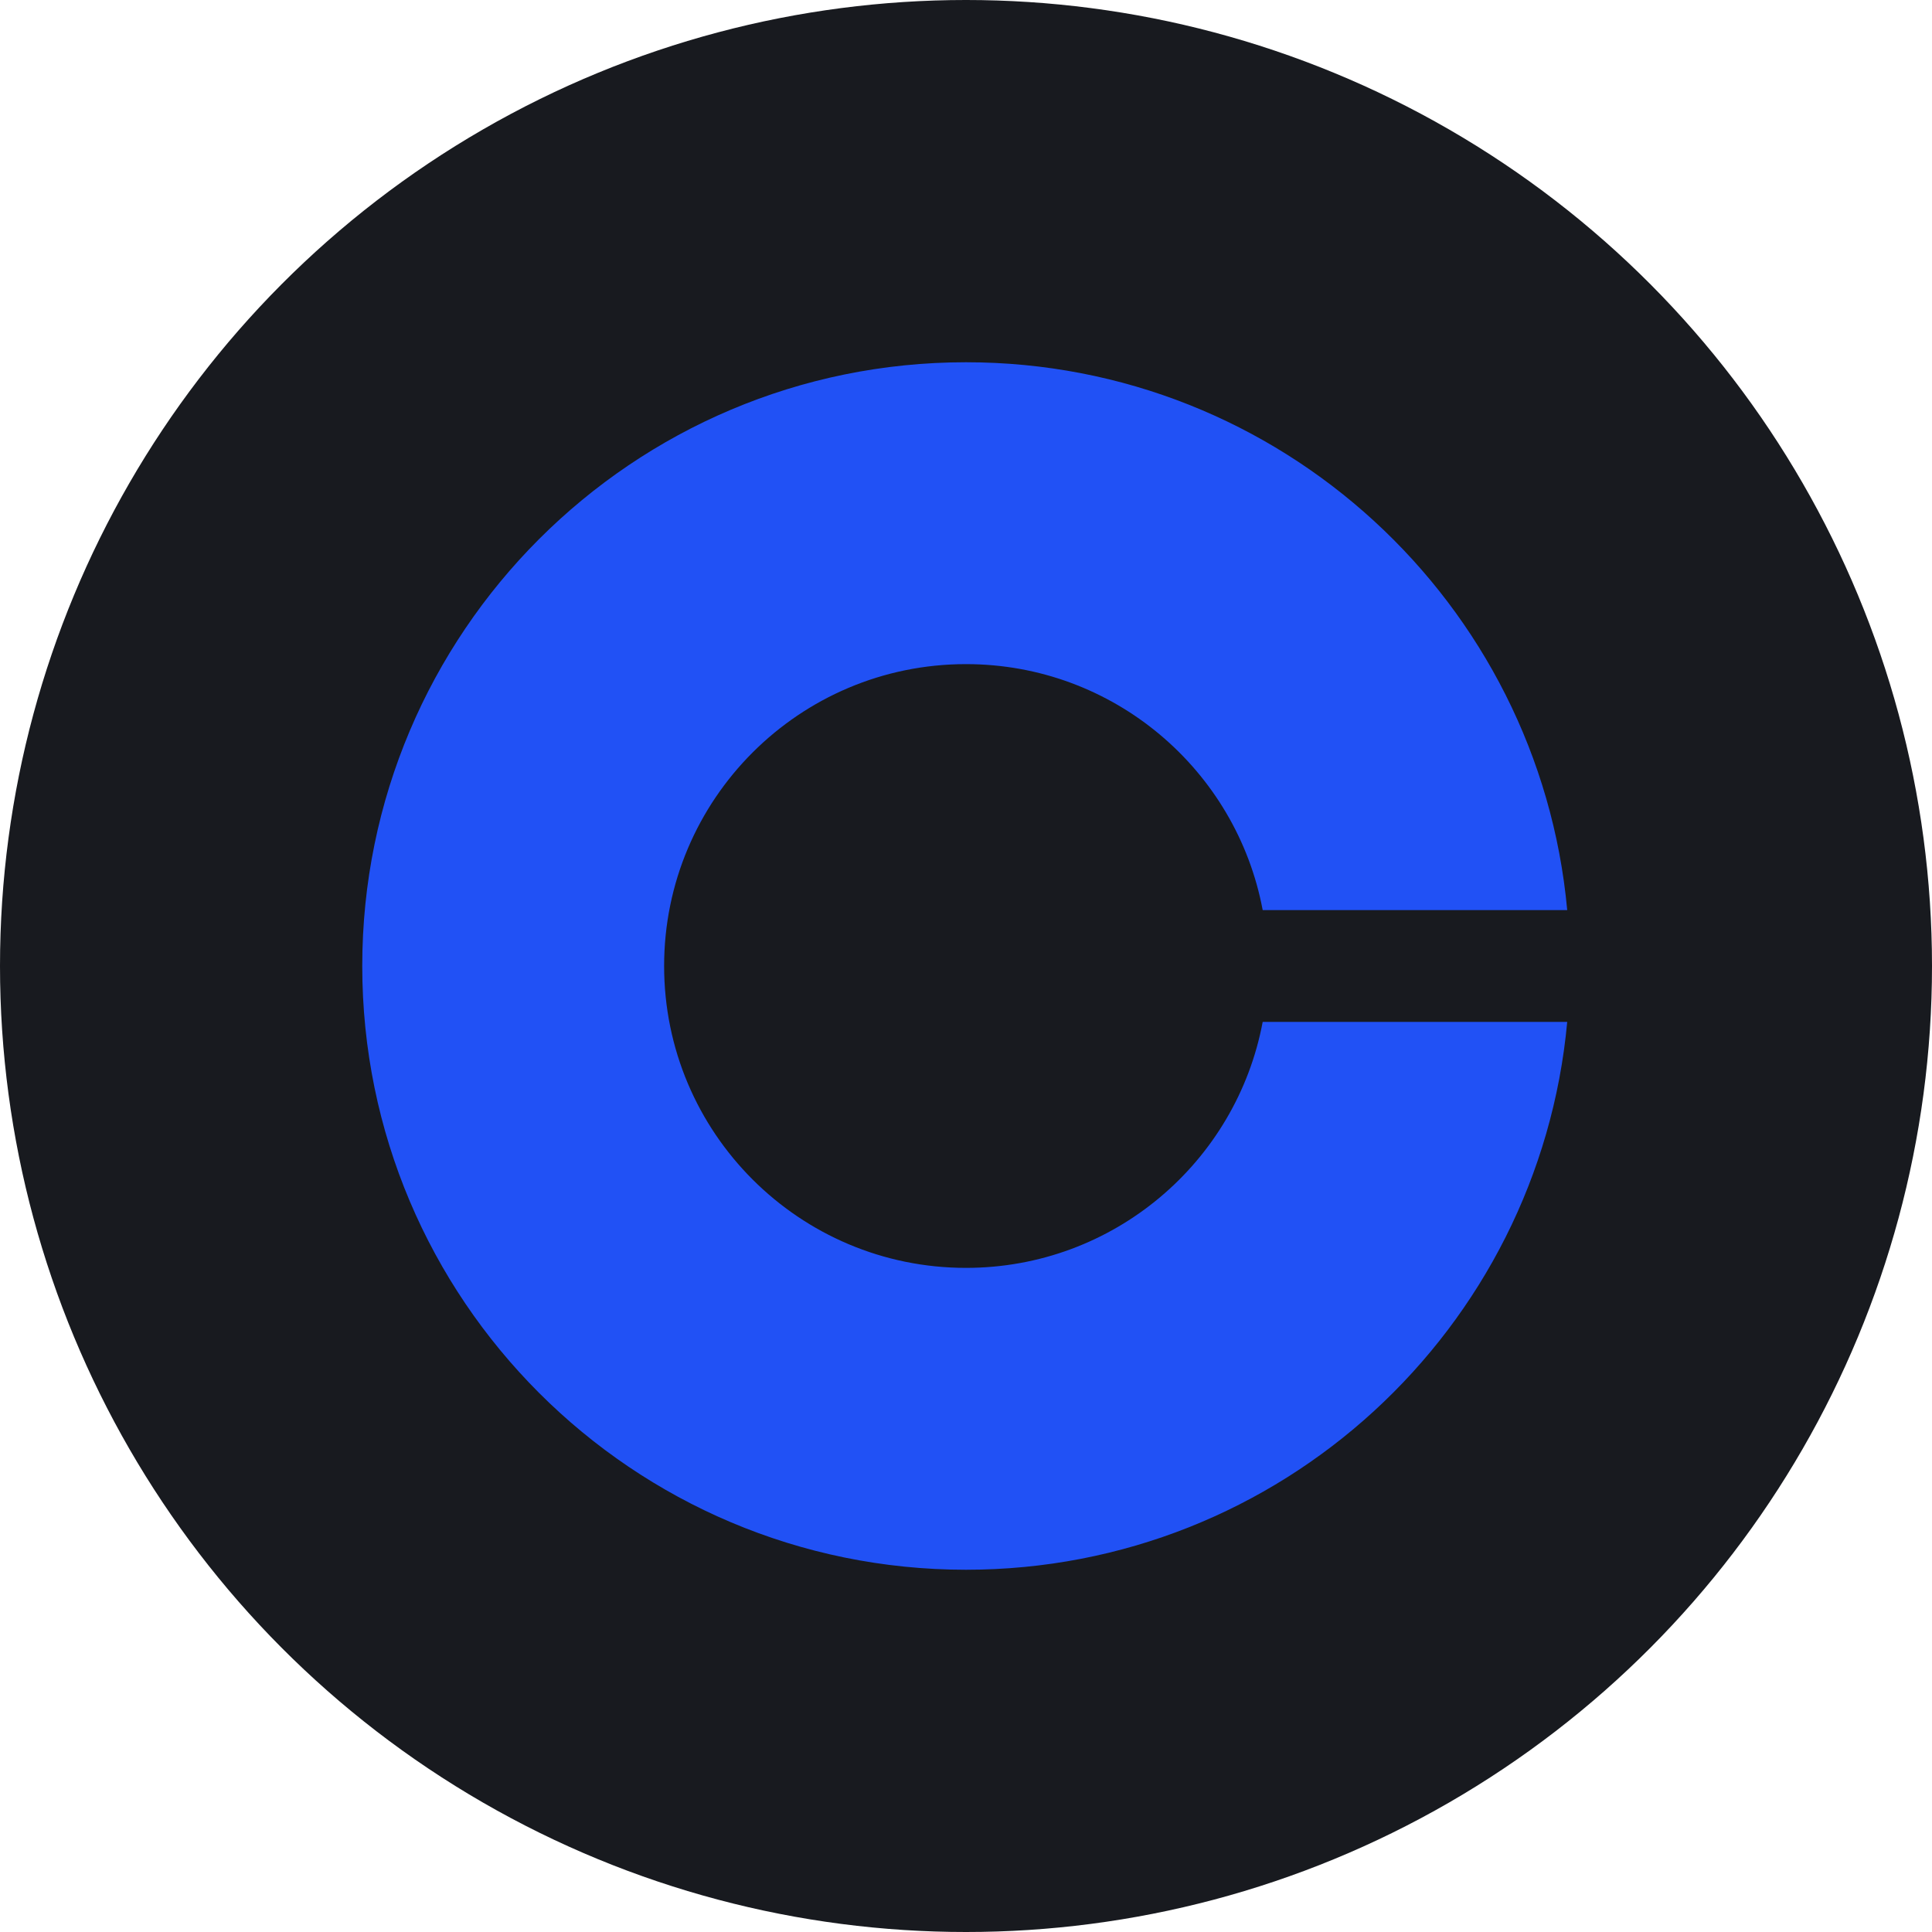
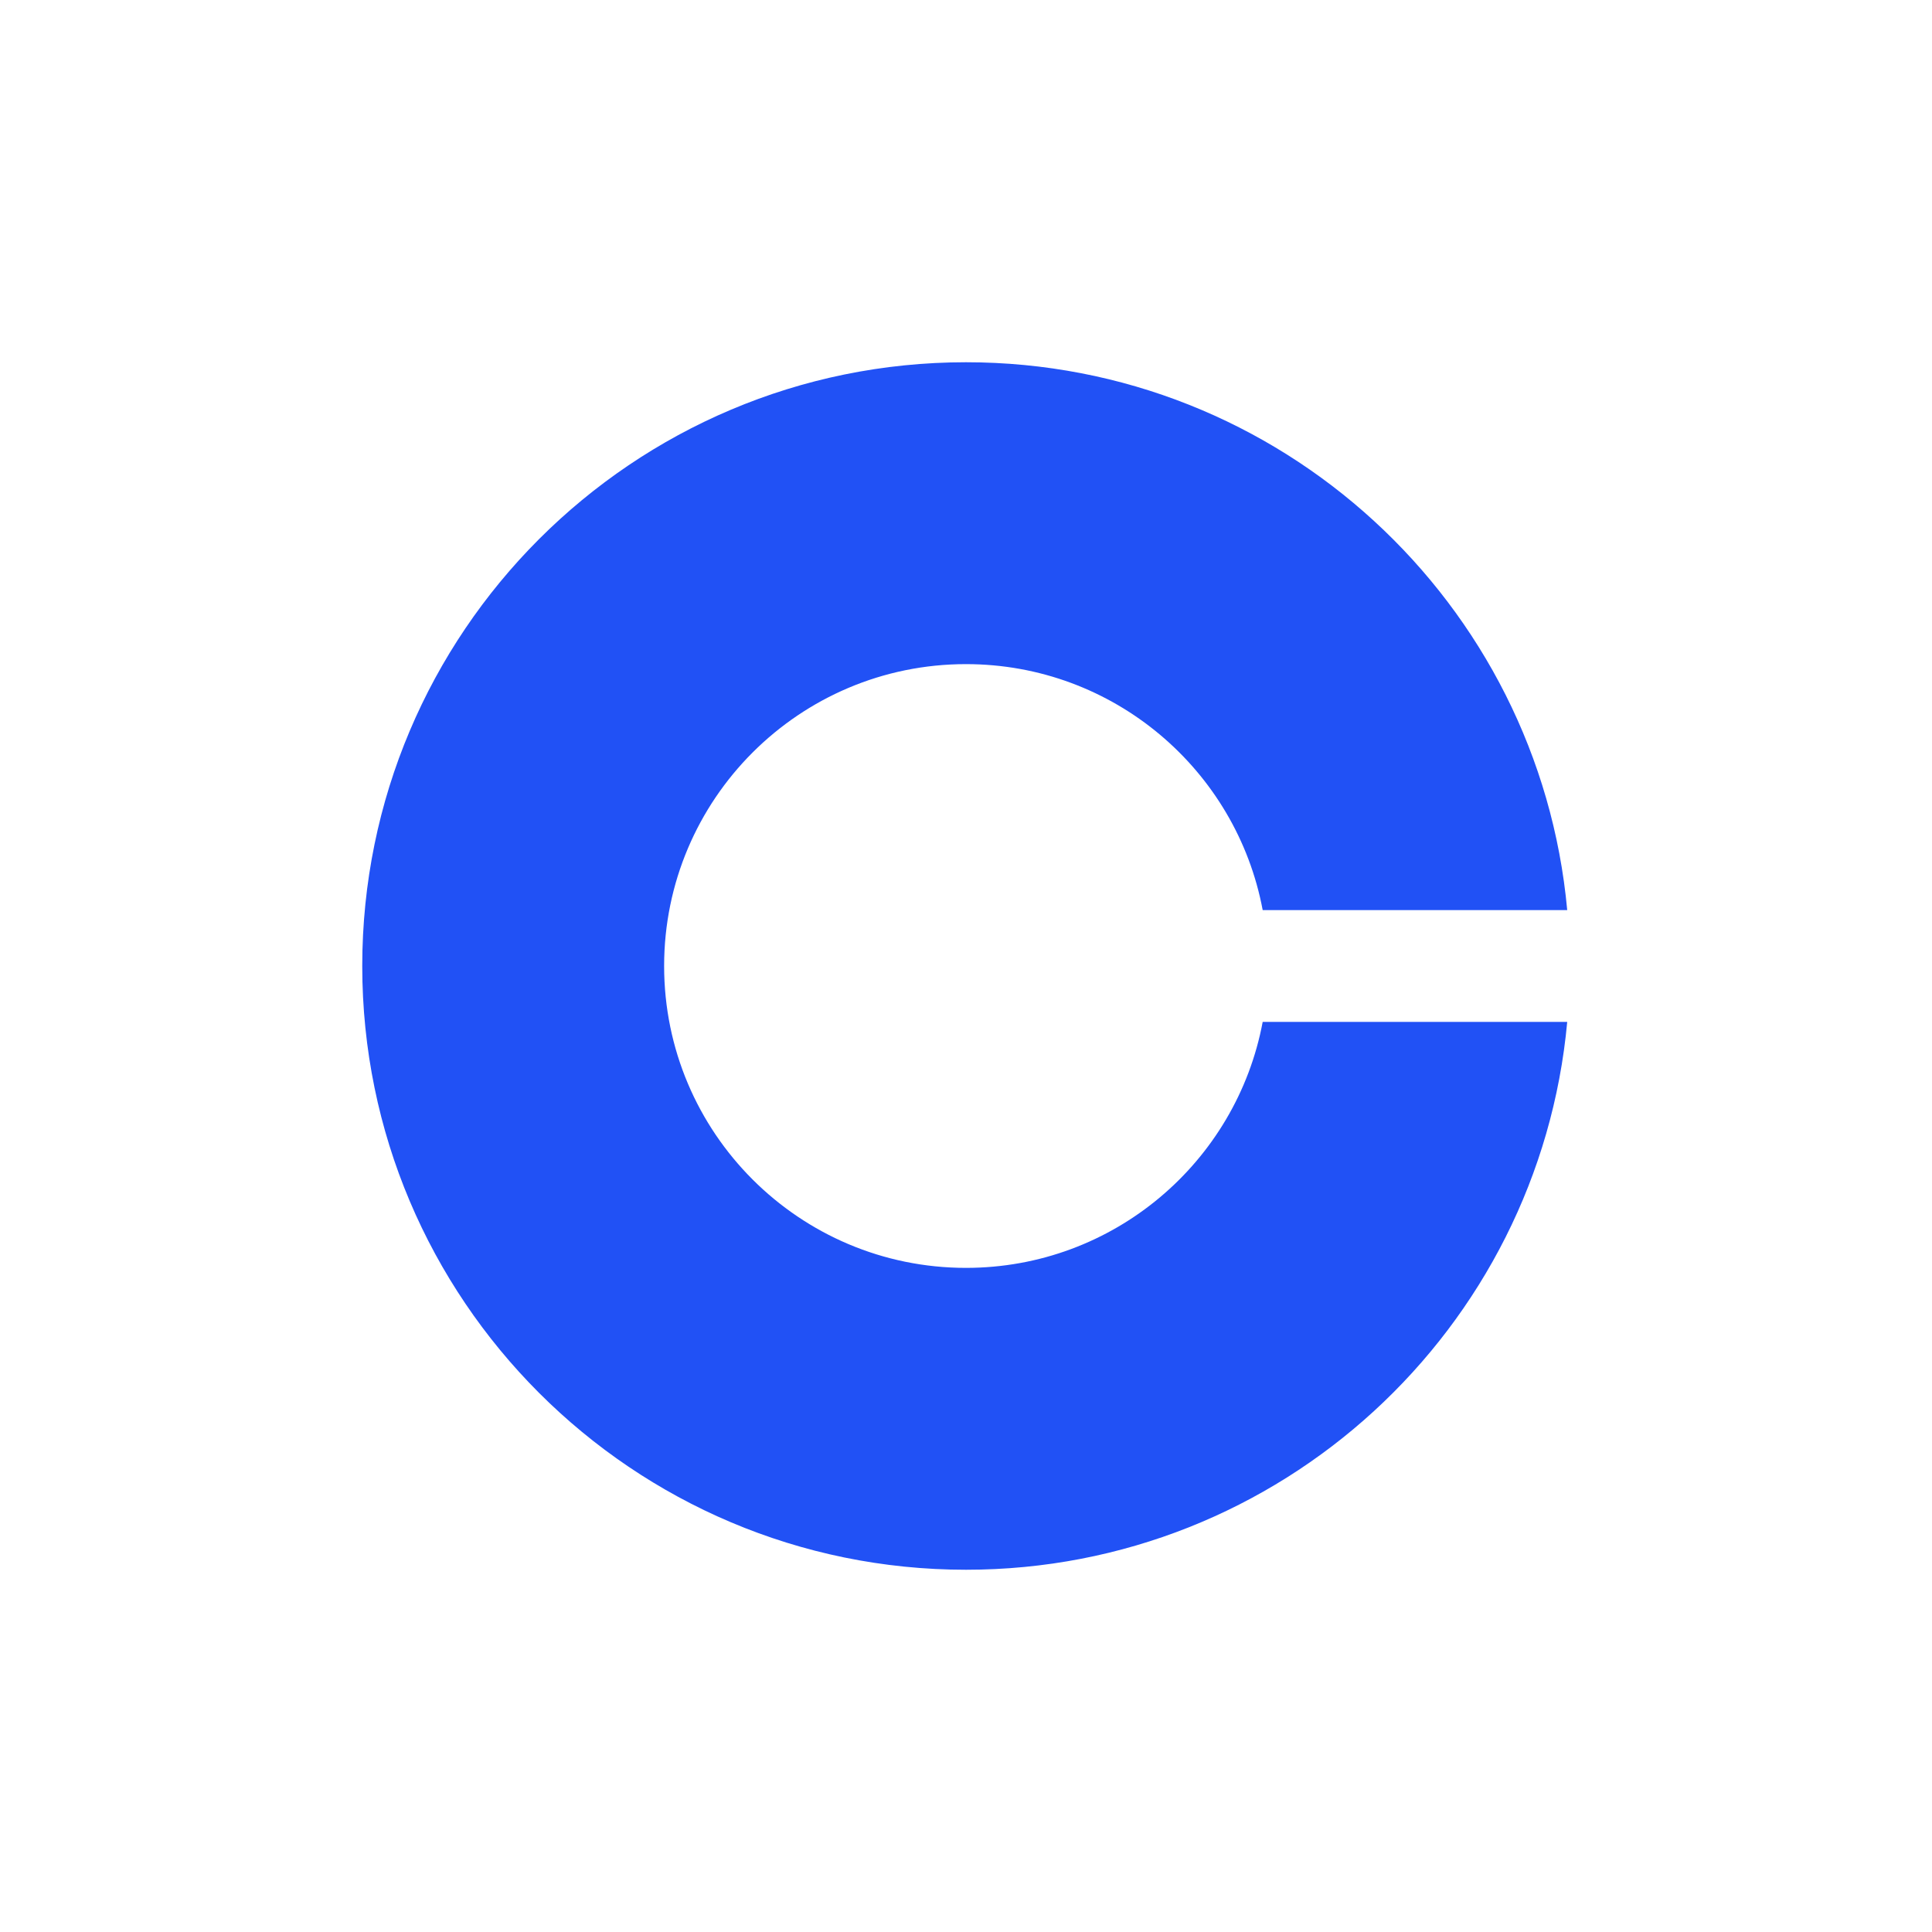
<svg xmlns="http://www.w3.org/2000/svg" width="32" height="32" viewBox="0 0 32 32" fill="none">
-   <circle cx="16" cy="16" r="16" fill="#181A1F" />
  <path fill-rule="evenodd" clip-rule="evenodd" d="M25.958 16.926C25.491 22.015 21.211 26 16 26C10.477 26 6 21.523 6 16C6 10.477 10.477 6 16 6C21.211 6 25.491 9.985 25.958 15.074H20.914C20.48 12.755 18.445 11 16 11C13.239 11 11 13.239 11 16C11 18.761 13.239 21 16 21C18.445 21 20.48 19.245 20.914 16.926H25.958Z" fill="#2151F5" />
</svg>